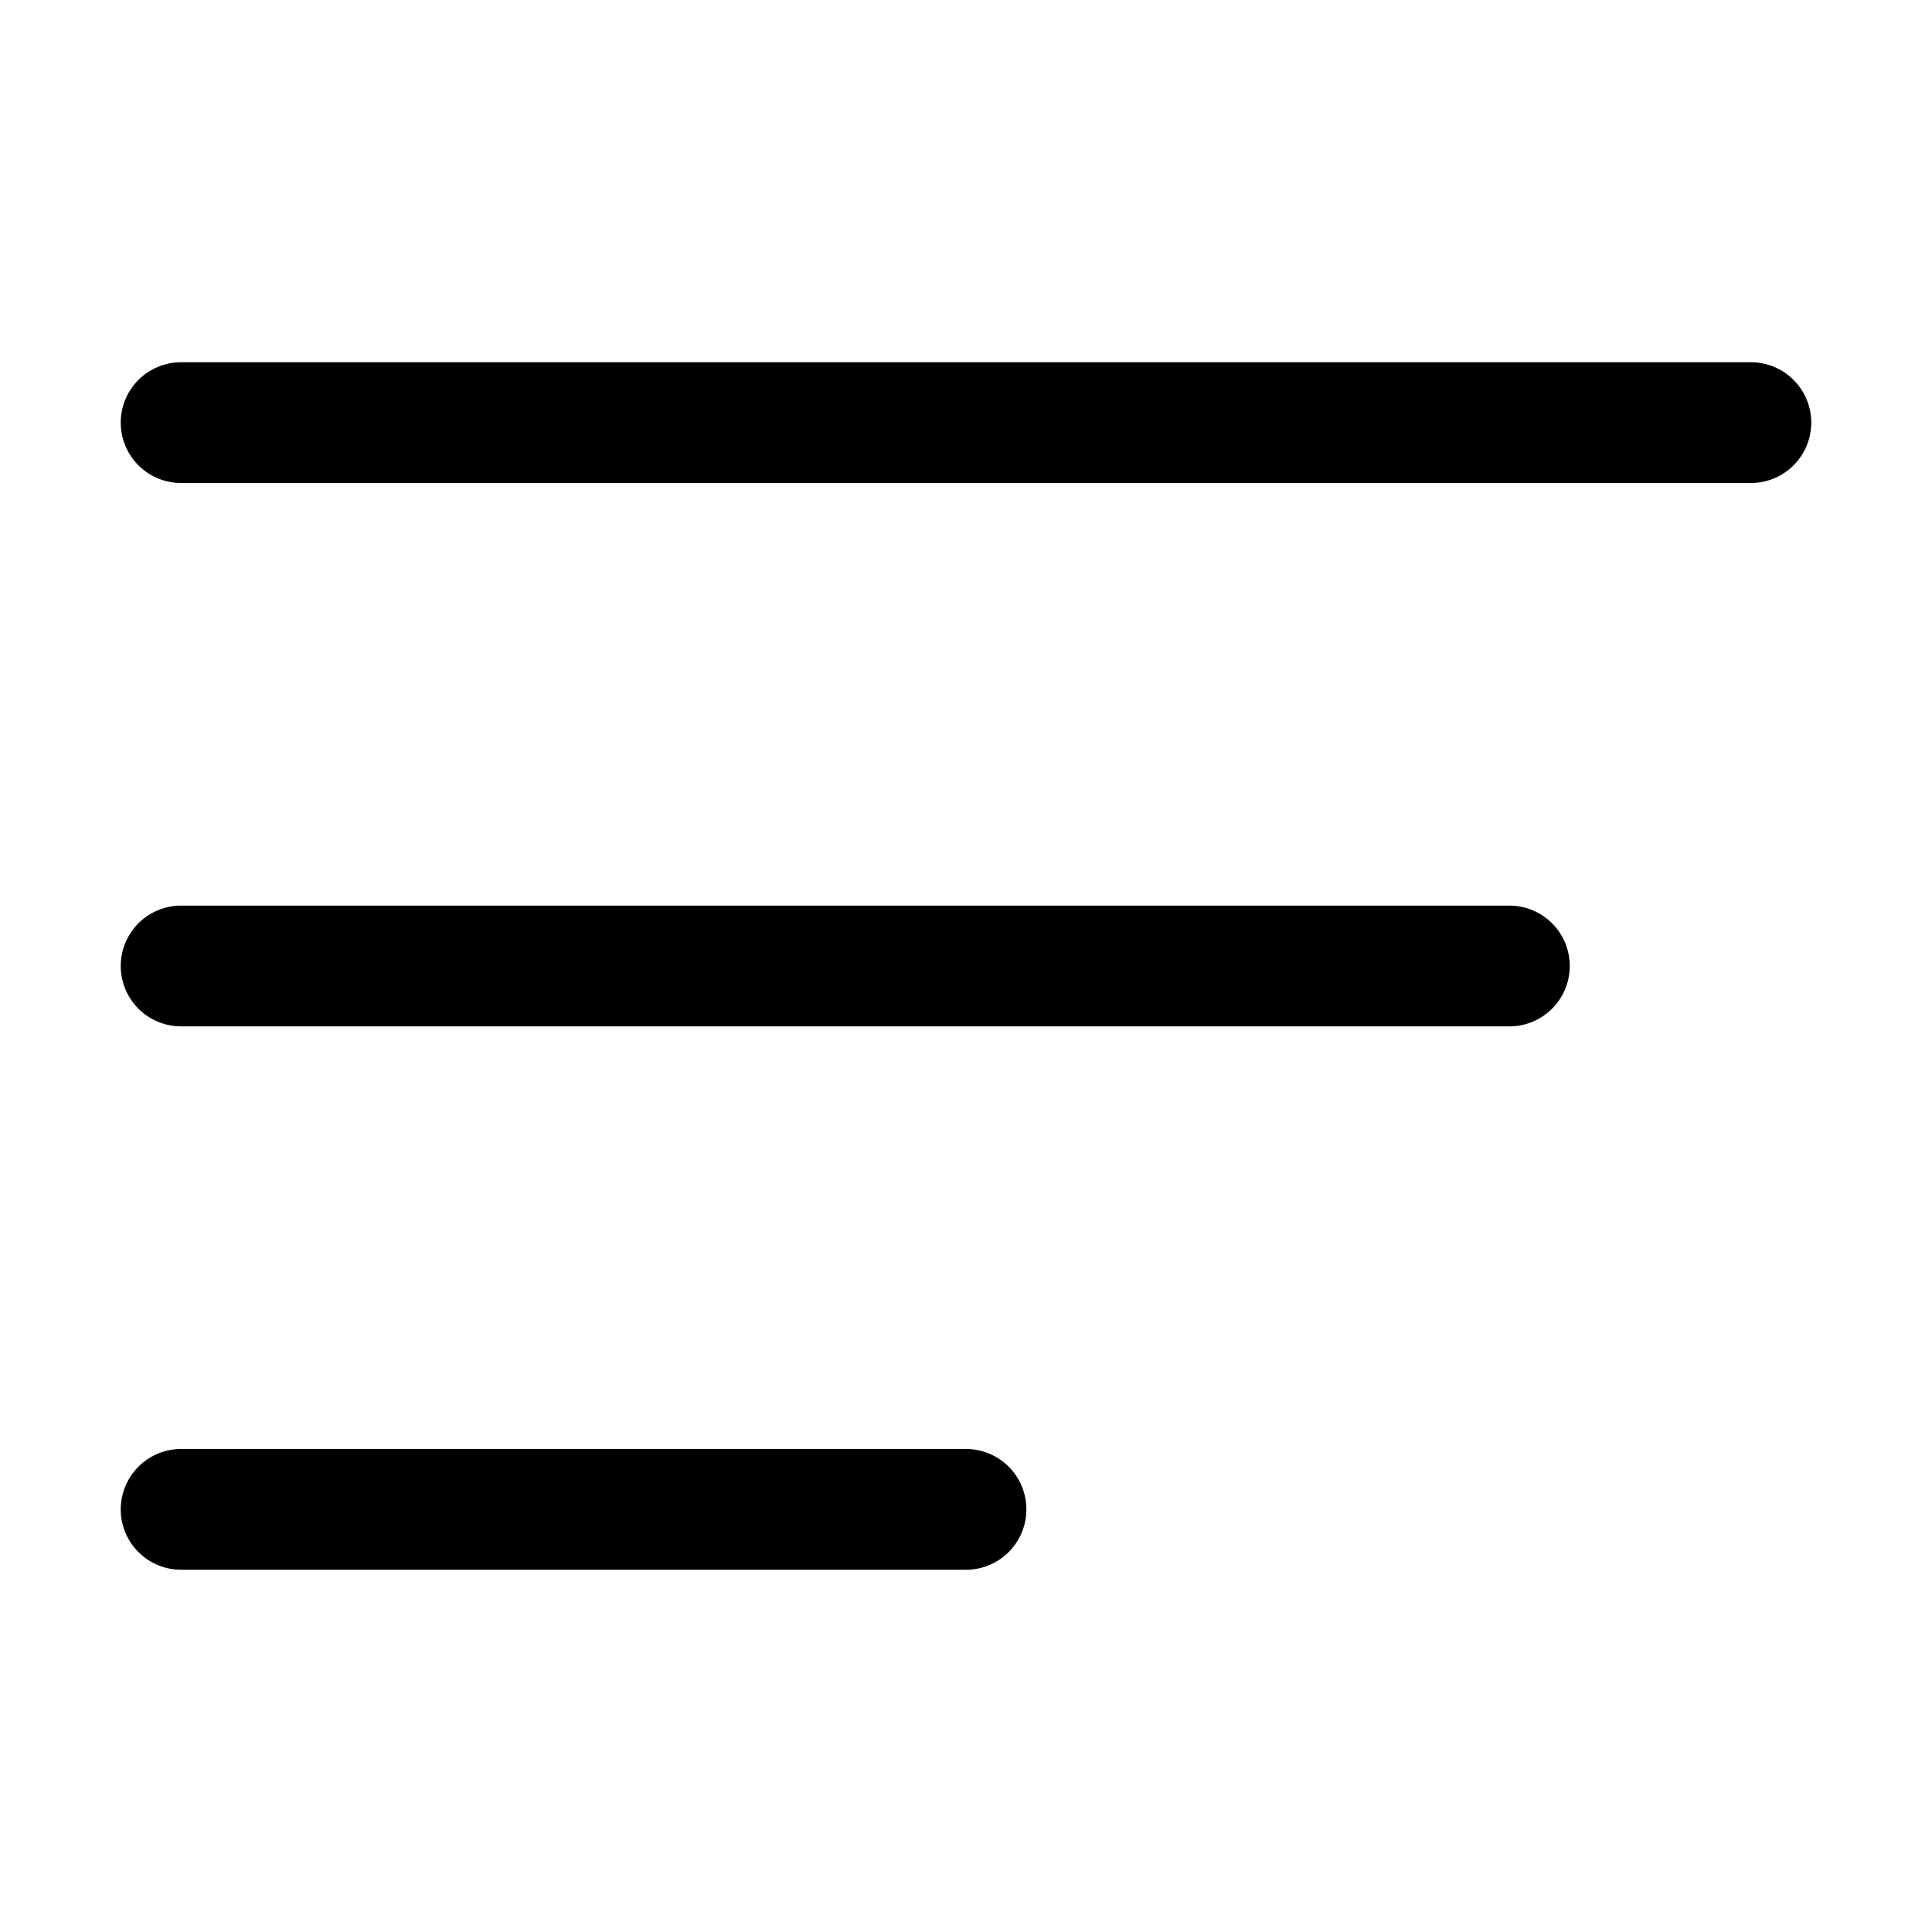
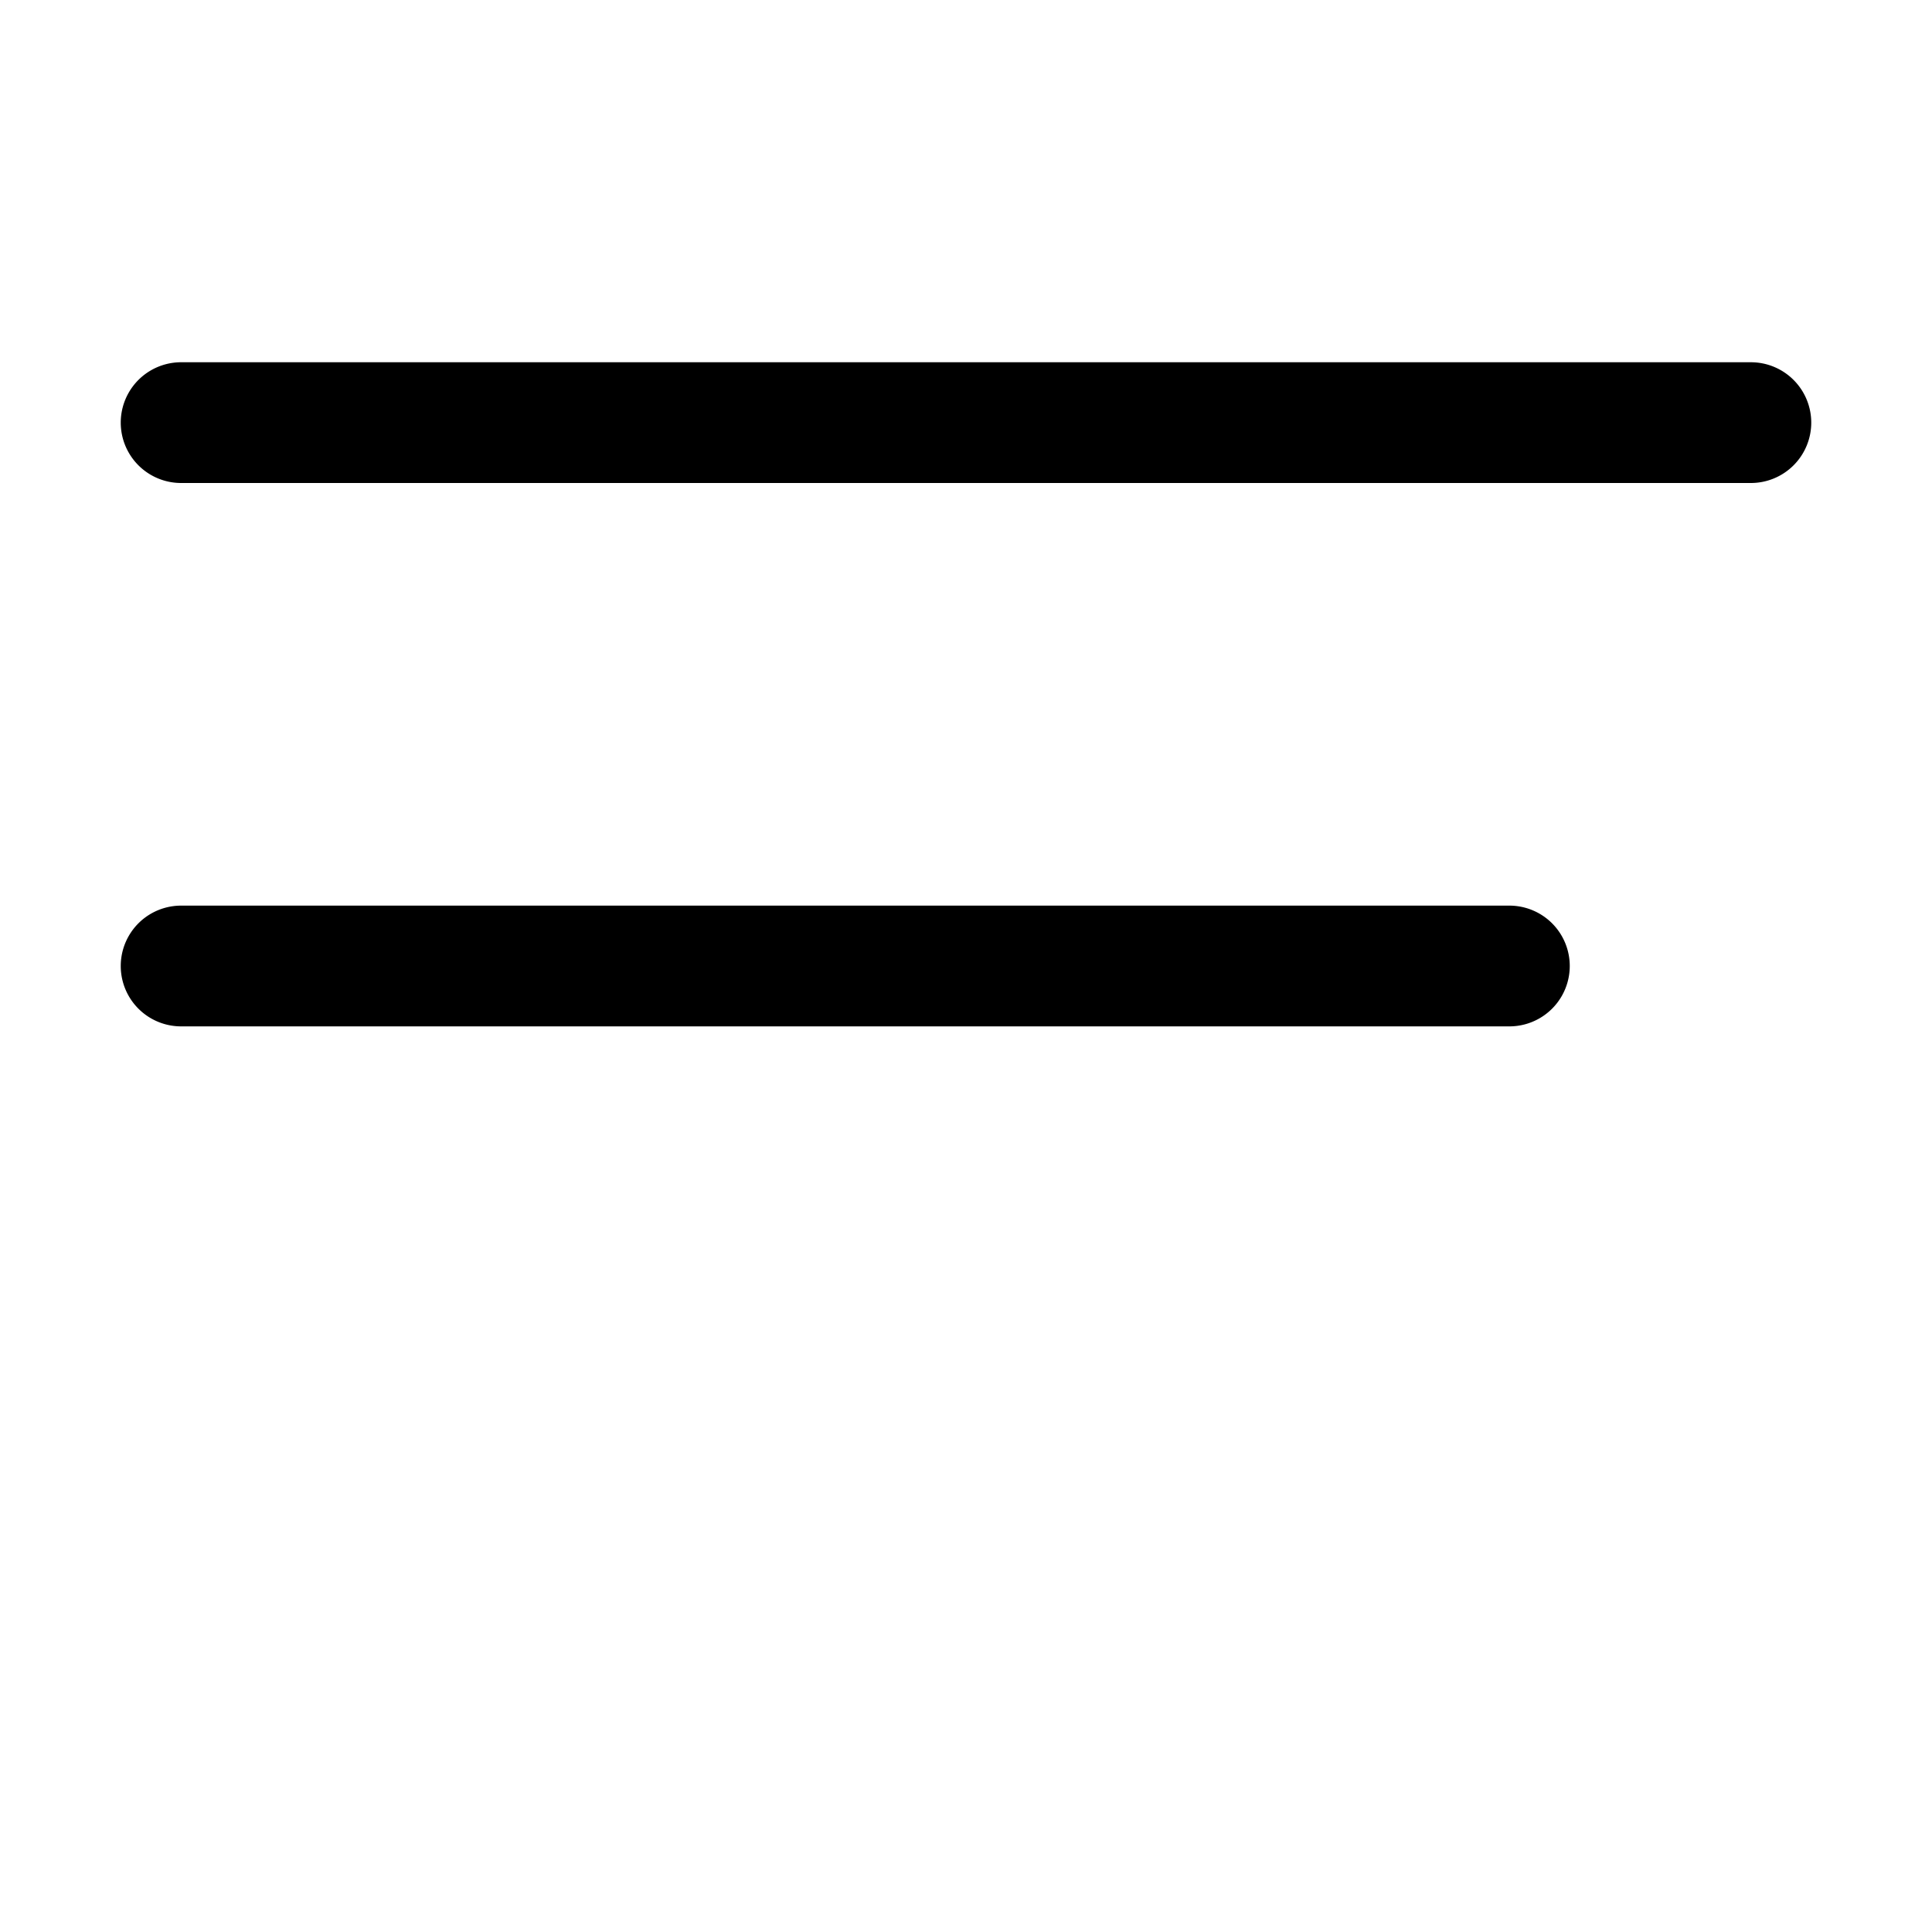
<svg xmlns="http://www.w3.org/2000/svg" version="1.1" width="512" height="512" x="0" y="0" viewBox="0 0 32 32" style="enable-background:new 0 0 512 512" xml:space="preserve" class="">
  <g>
    <g id="Layer_13" data-name="Layer 13">
-       <path d="m30 7a1 1 0 0 1 -1 1h-26a1 1 0 0 1 0-2h26a1 1 0 0 1 1 1zm-5 8h-22a1 1 0 0 0 0 2h22a1 1 0 0 0 0-2zm-9 9h-13a1 1 0 0 0 0 2h13a1 1 0 0 0 0-2z" fill="#000000" data-original="#000000" class="" />
+       <path d="m30 7a1 1 0 0 1 -1 1h-26a1 1 0 0 1 0-2h26a1 1 0 0 1 1 1zm-5 8h-22a1 1 0 0 0 0 2h22a1 1 0 0 0 0-2zh-13a1 1 0 0 0 0 2h13a1 1 0 0 0 0-2z" fill="#000000" data-original="#000000" class="" />
    </g>
  </g>
</svg>